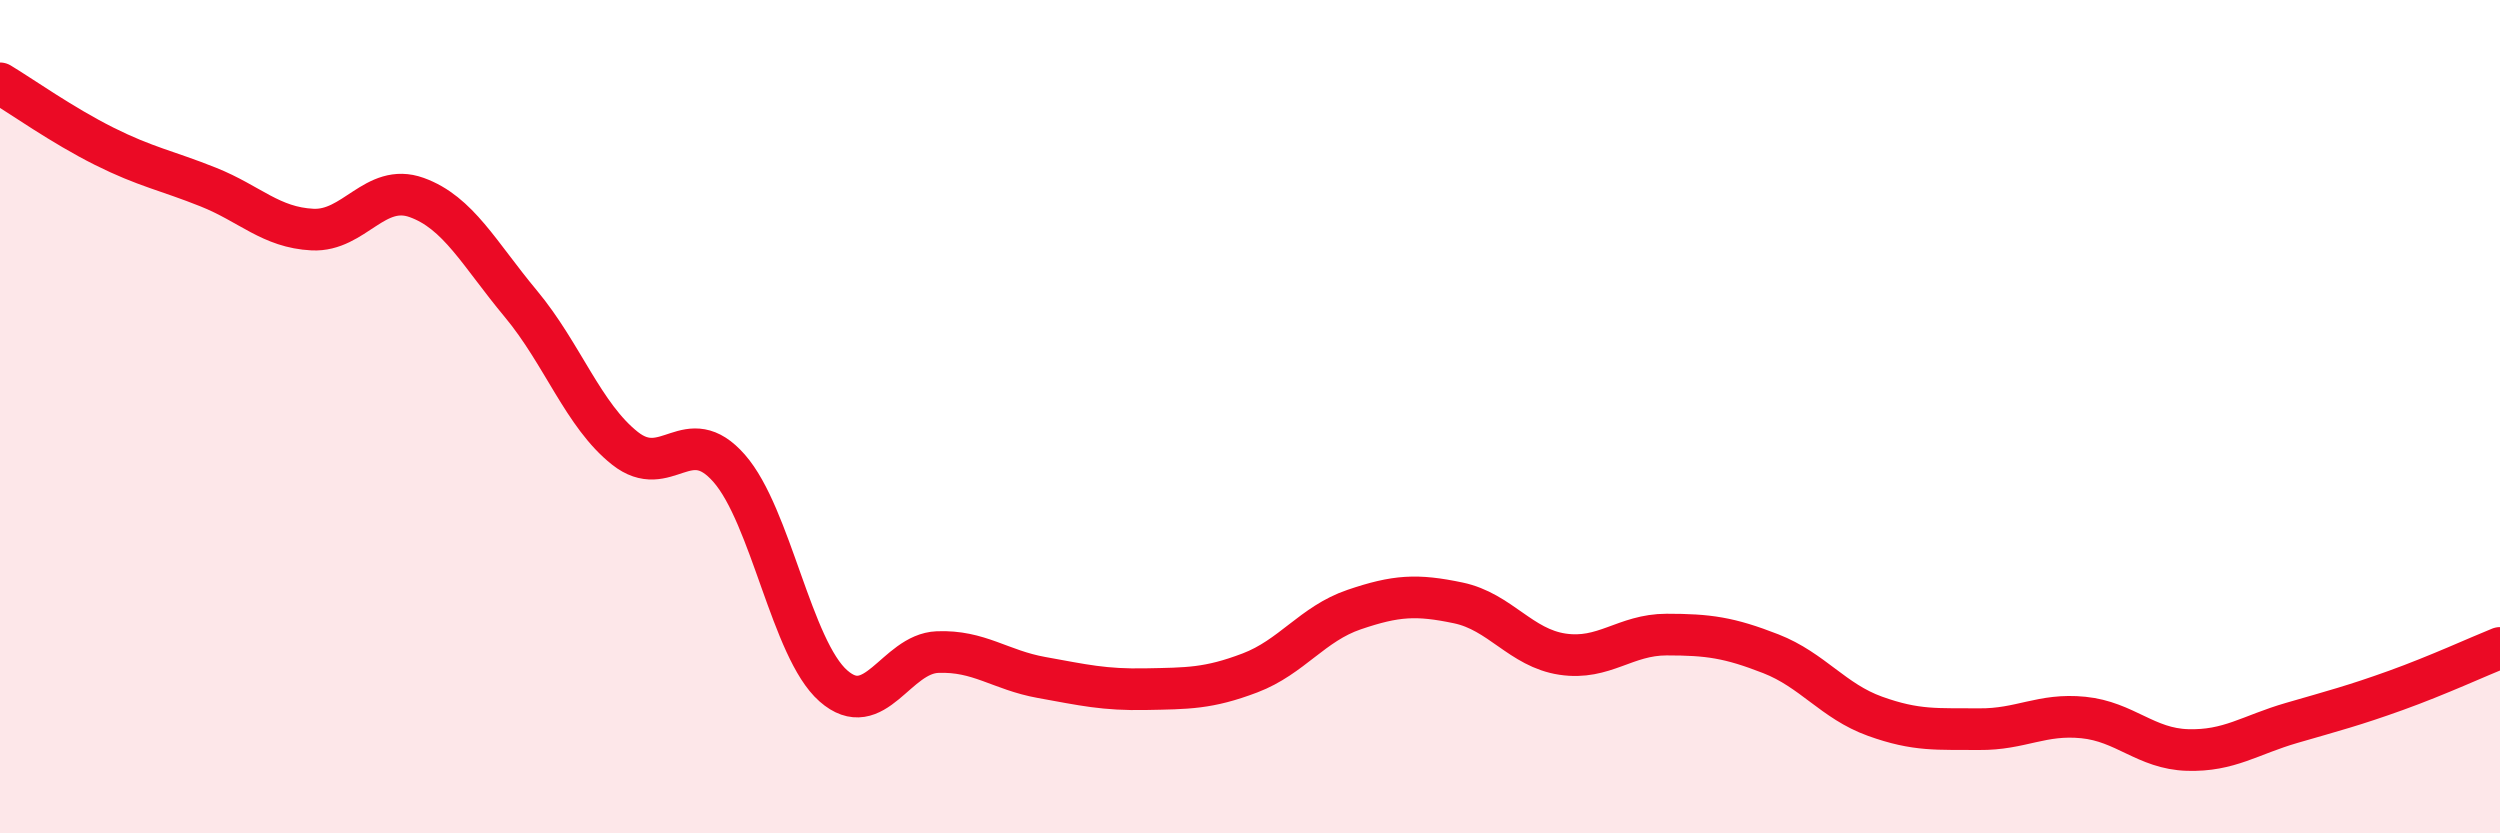
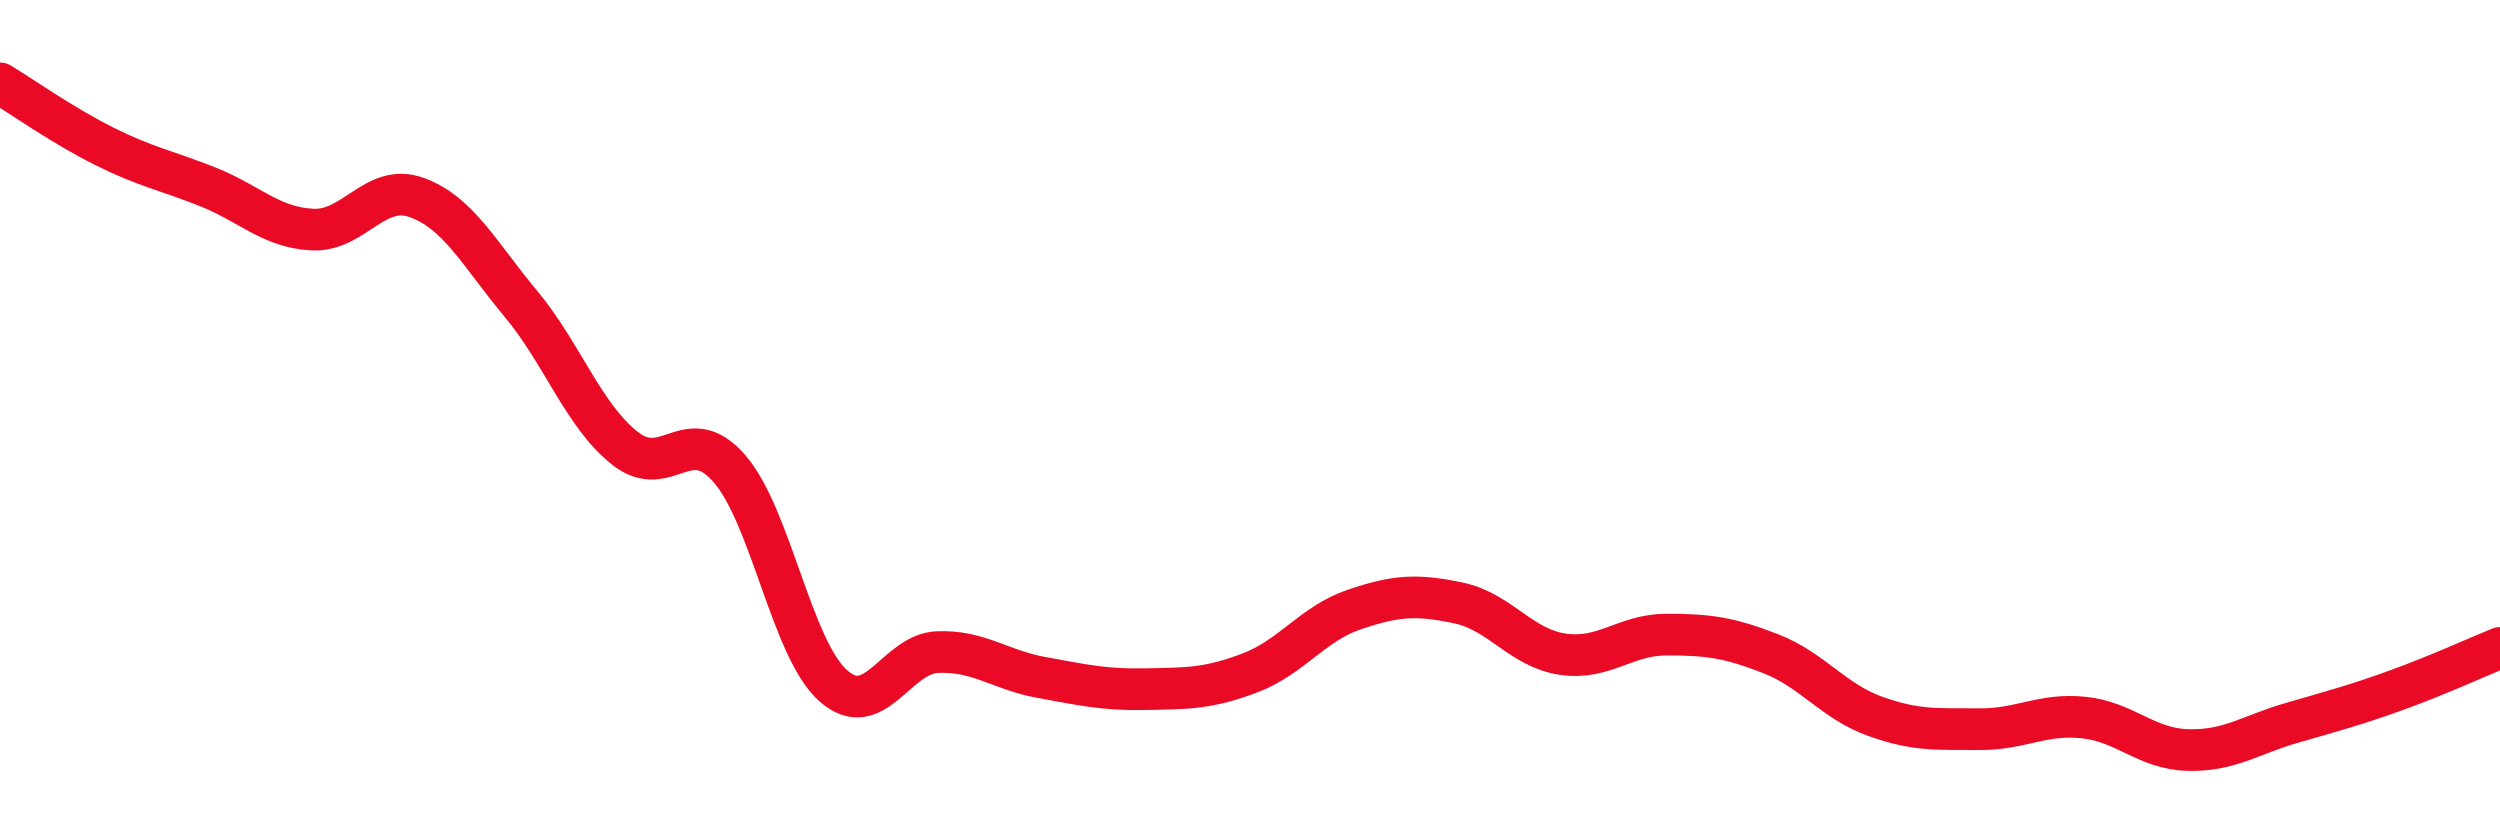
<svg xmlns="http://www.w3.org/2000/svg" width="60" height="20" viewBox="0 0 60 20">
-   <path d="M 0,2 C 0.5,2.3 1.5,3.01 2.5,3.51 C 3.5,4.01 4,4.09 5,4.49 C 6,4.89 6.5,5.46 7.5,5.51 C 8.5,5.56 9,4.38 10,4.74 C 11,5.1 11.5,6.09 12.5,7.29 C 13.5,8.49 14,9.97 15,10.76 C 16,11.55 16.5,10.1 17.5,11.24 C 18.5,12.38 19,15.58 20,16.46 C 21,17.34 21.5,15.69 22.5,15.65 C 23.5,15.61 24,16.08 25,16.26 C 26,16.44 26.5,16.56 27.5,16.54 C 28.5,16.52 29,16.53 30,16.15 C 31,15.77 31.5,14.97 32.5,14.63 C 33.5,14.29 34,14.26 35,14.47 C 36,14.68 36.5,15.55 37.5,15.7 C 38.5,15.85 39,15.23 40,15.23 C 41,15.23 41.5,15.3 42.5,15.69 C 43.5,16.08 44,16.83 45,17.19 C 46,17.55 46.5,17.49 47.5,17.5 C 48.5,17.51 49,17.12 50,17.22 C 51,17.32 51.5,17.97 52.5,18 C 53.5,18.03 54,17.64 55,17.35 C 56,17.06 56.5,16.93 57.5,16.57 C 58.5,16.21 59.5,15.75 60,15.55L60 20L0 20Z" fill="#EB0A25" opacity="0.1" stroke-linecap="round" stroke-linejoin="round" />
  <path d="M 0,2 C 0.5,2.3 1.5,3.01 2.5,3.51 C 3.5,4.01 4,4.09 5,4.49 C 6,4.89 6.5,5.46 7.5,5.51 C 8.5,5.56 9,4.38 10,4.74 C 11,5.1 11.5,6.09 12.5,7.29 C 13.5,8.49 14,9.97 15,10.76 C 16,11.55 16.5,10.1 17.5,11.24 C 18.5,12.38 19,15.58 20,16.46 C 21,17.34 21.5,15.69 22.5,15.65 C 23.5,15.61 24,16.08 25,16.26 C 26,16.44 26.5,16.56 27.5,16.54 C 28.5,16.52 29,16.53 30,16.15 C 31,15.77 31.5,14.97 32.5,14.63 C 33.5,14.29 34,14.26 35,14.47 C 36,14.68 36.5,15.55 37.5,15.7 C 38.5,15.85 39,15.23 40,15.23 C 41,15.23 41.5,15.3 42.5,15.69 C 43.5,16.08 44,16.83 45,17.19 C 46,17.55 46.5,17.49 47.5,17.5 C 48.5,17.51 49,17.12 50,17.22 C 51,17.32 51.5,17.97 52.5,18 C 53.5,18.03 54,17.64 55,17.35 C 56,17.06 56.5,16.93 57.5,16.57 C 58.5,16.21 59.5,15.75 60,15.55" stroke="#EB0A25" stroke-width="1" fill="none" stroke-linecap="round" stroke-linejoin="round" />
</svg>